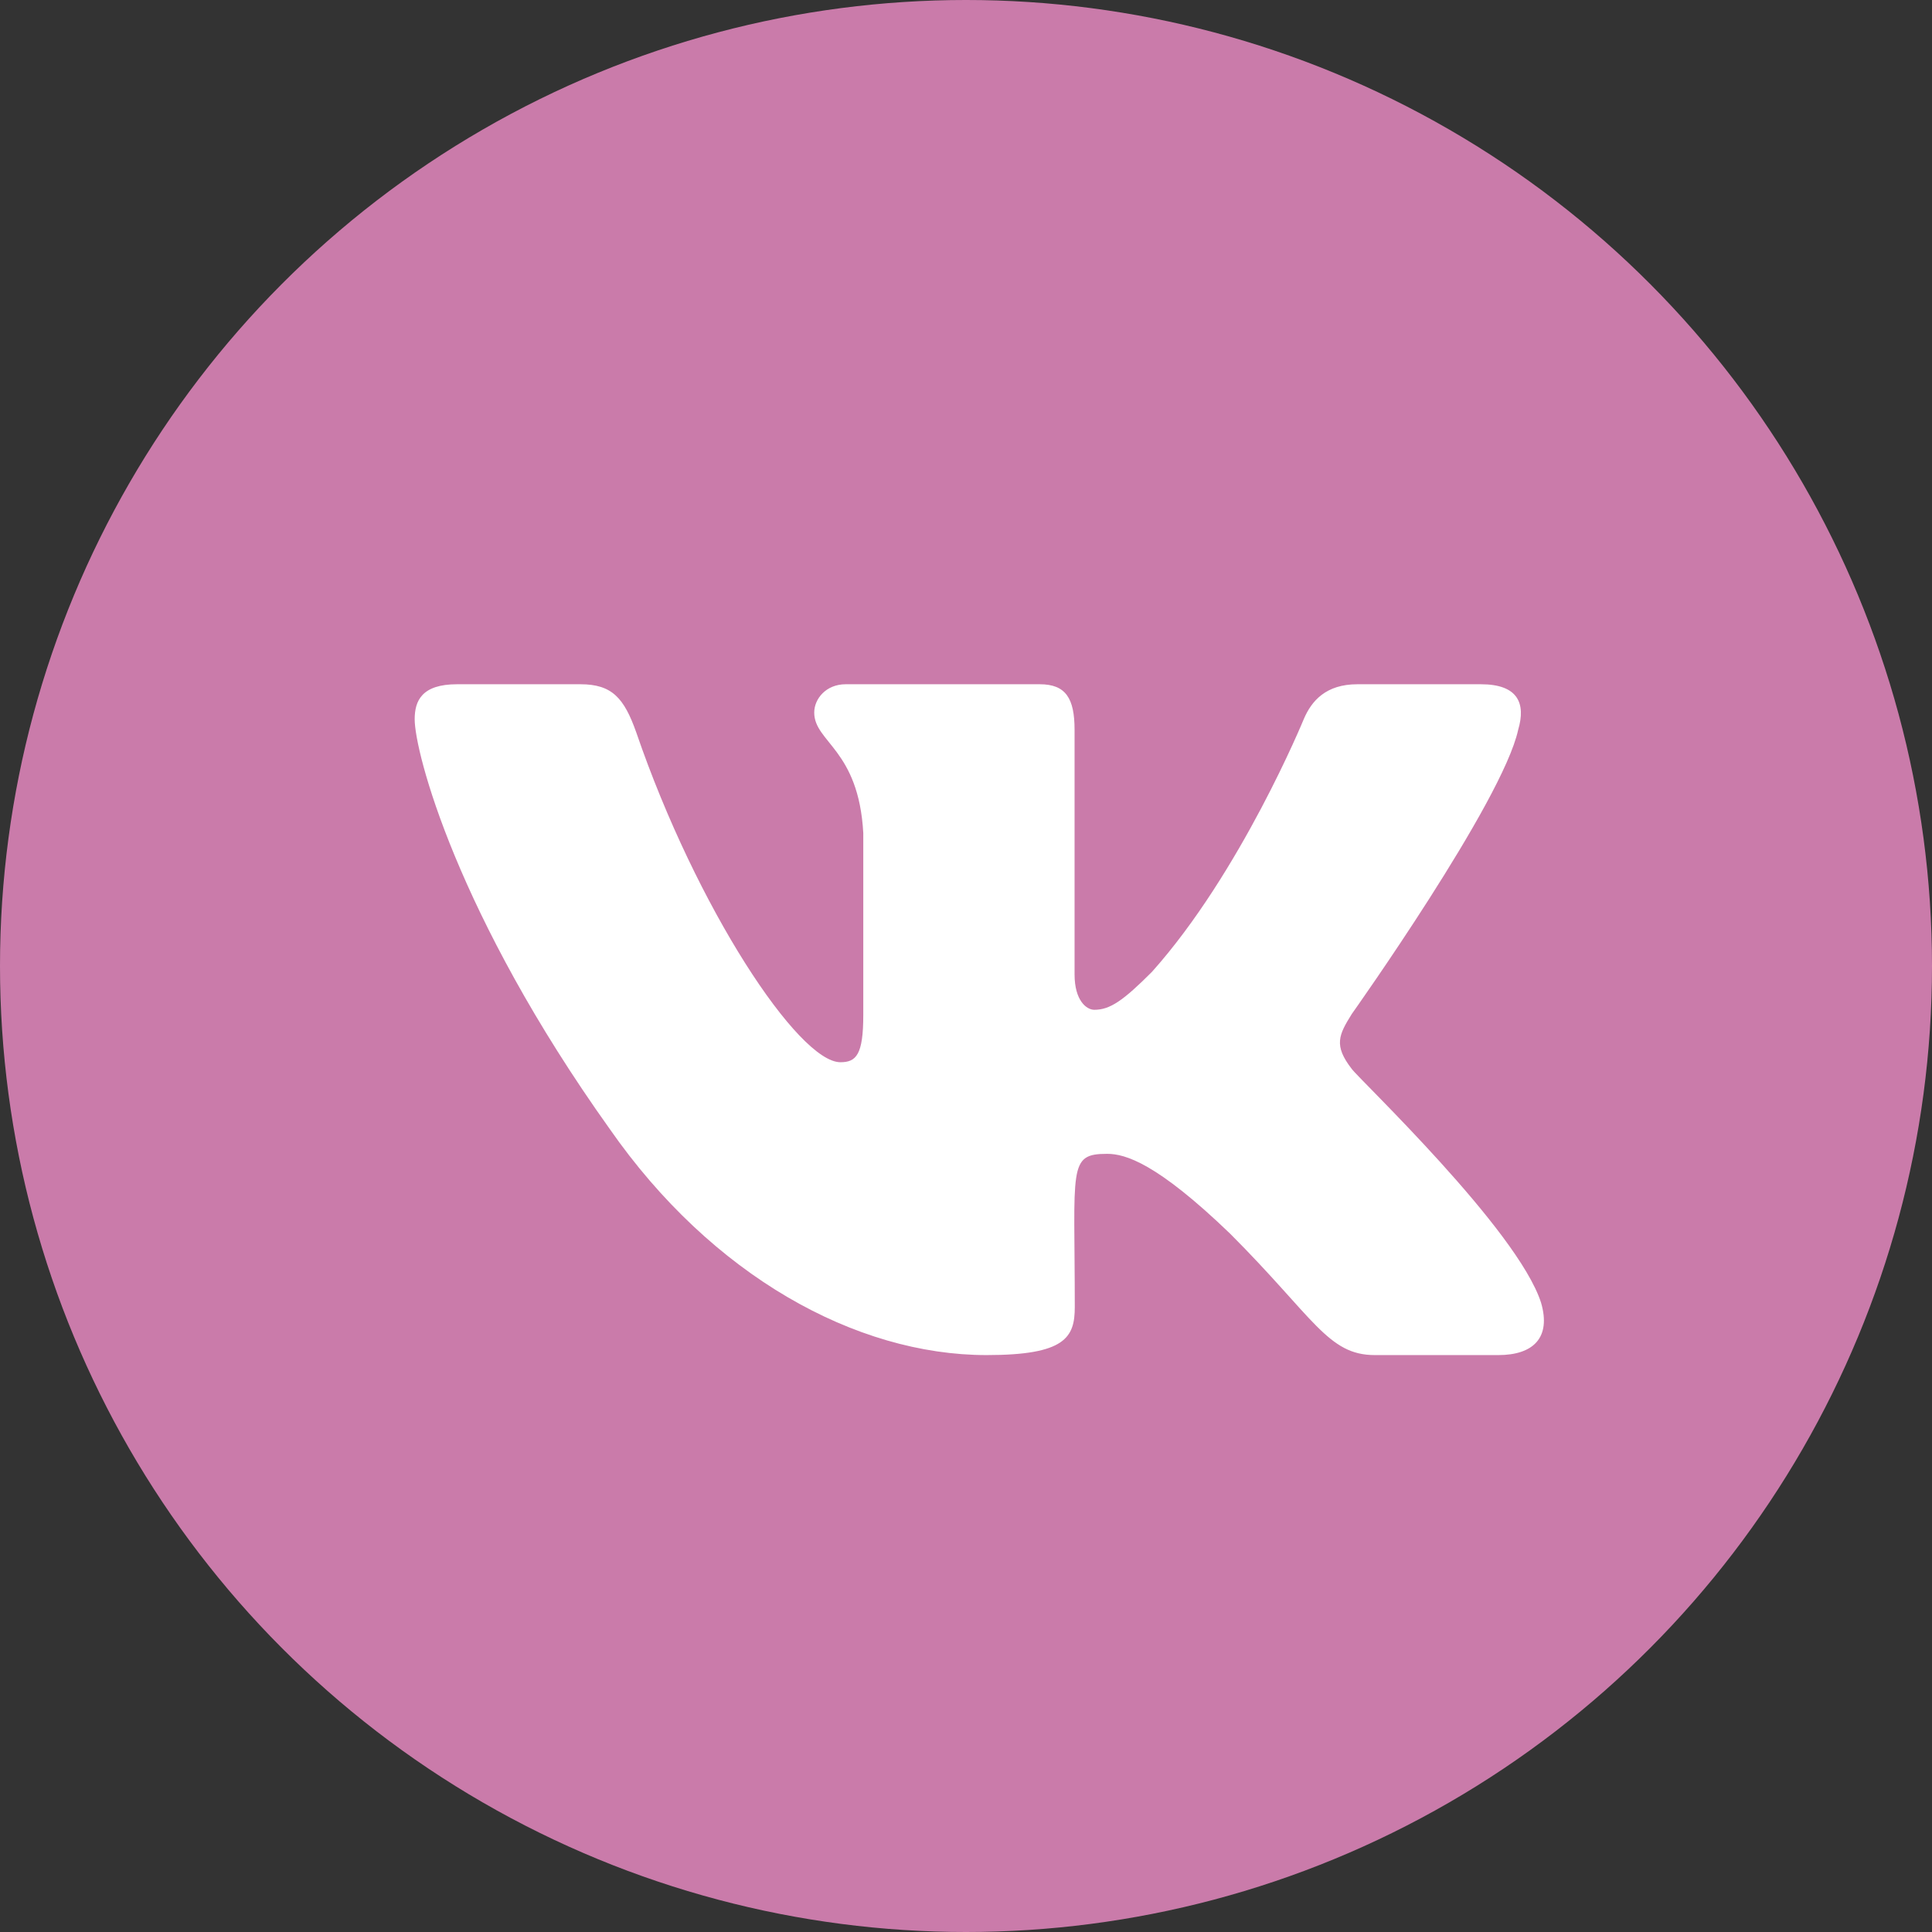
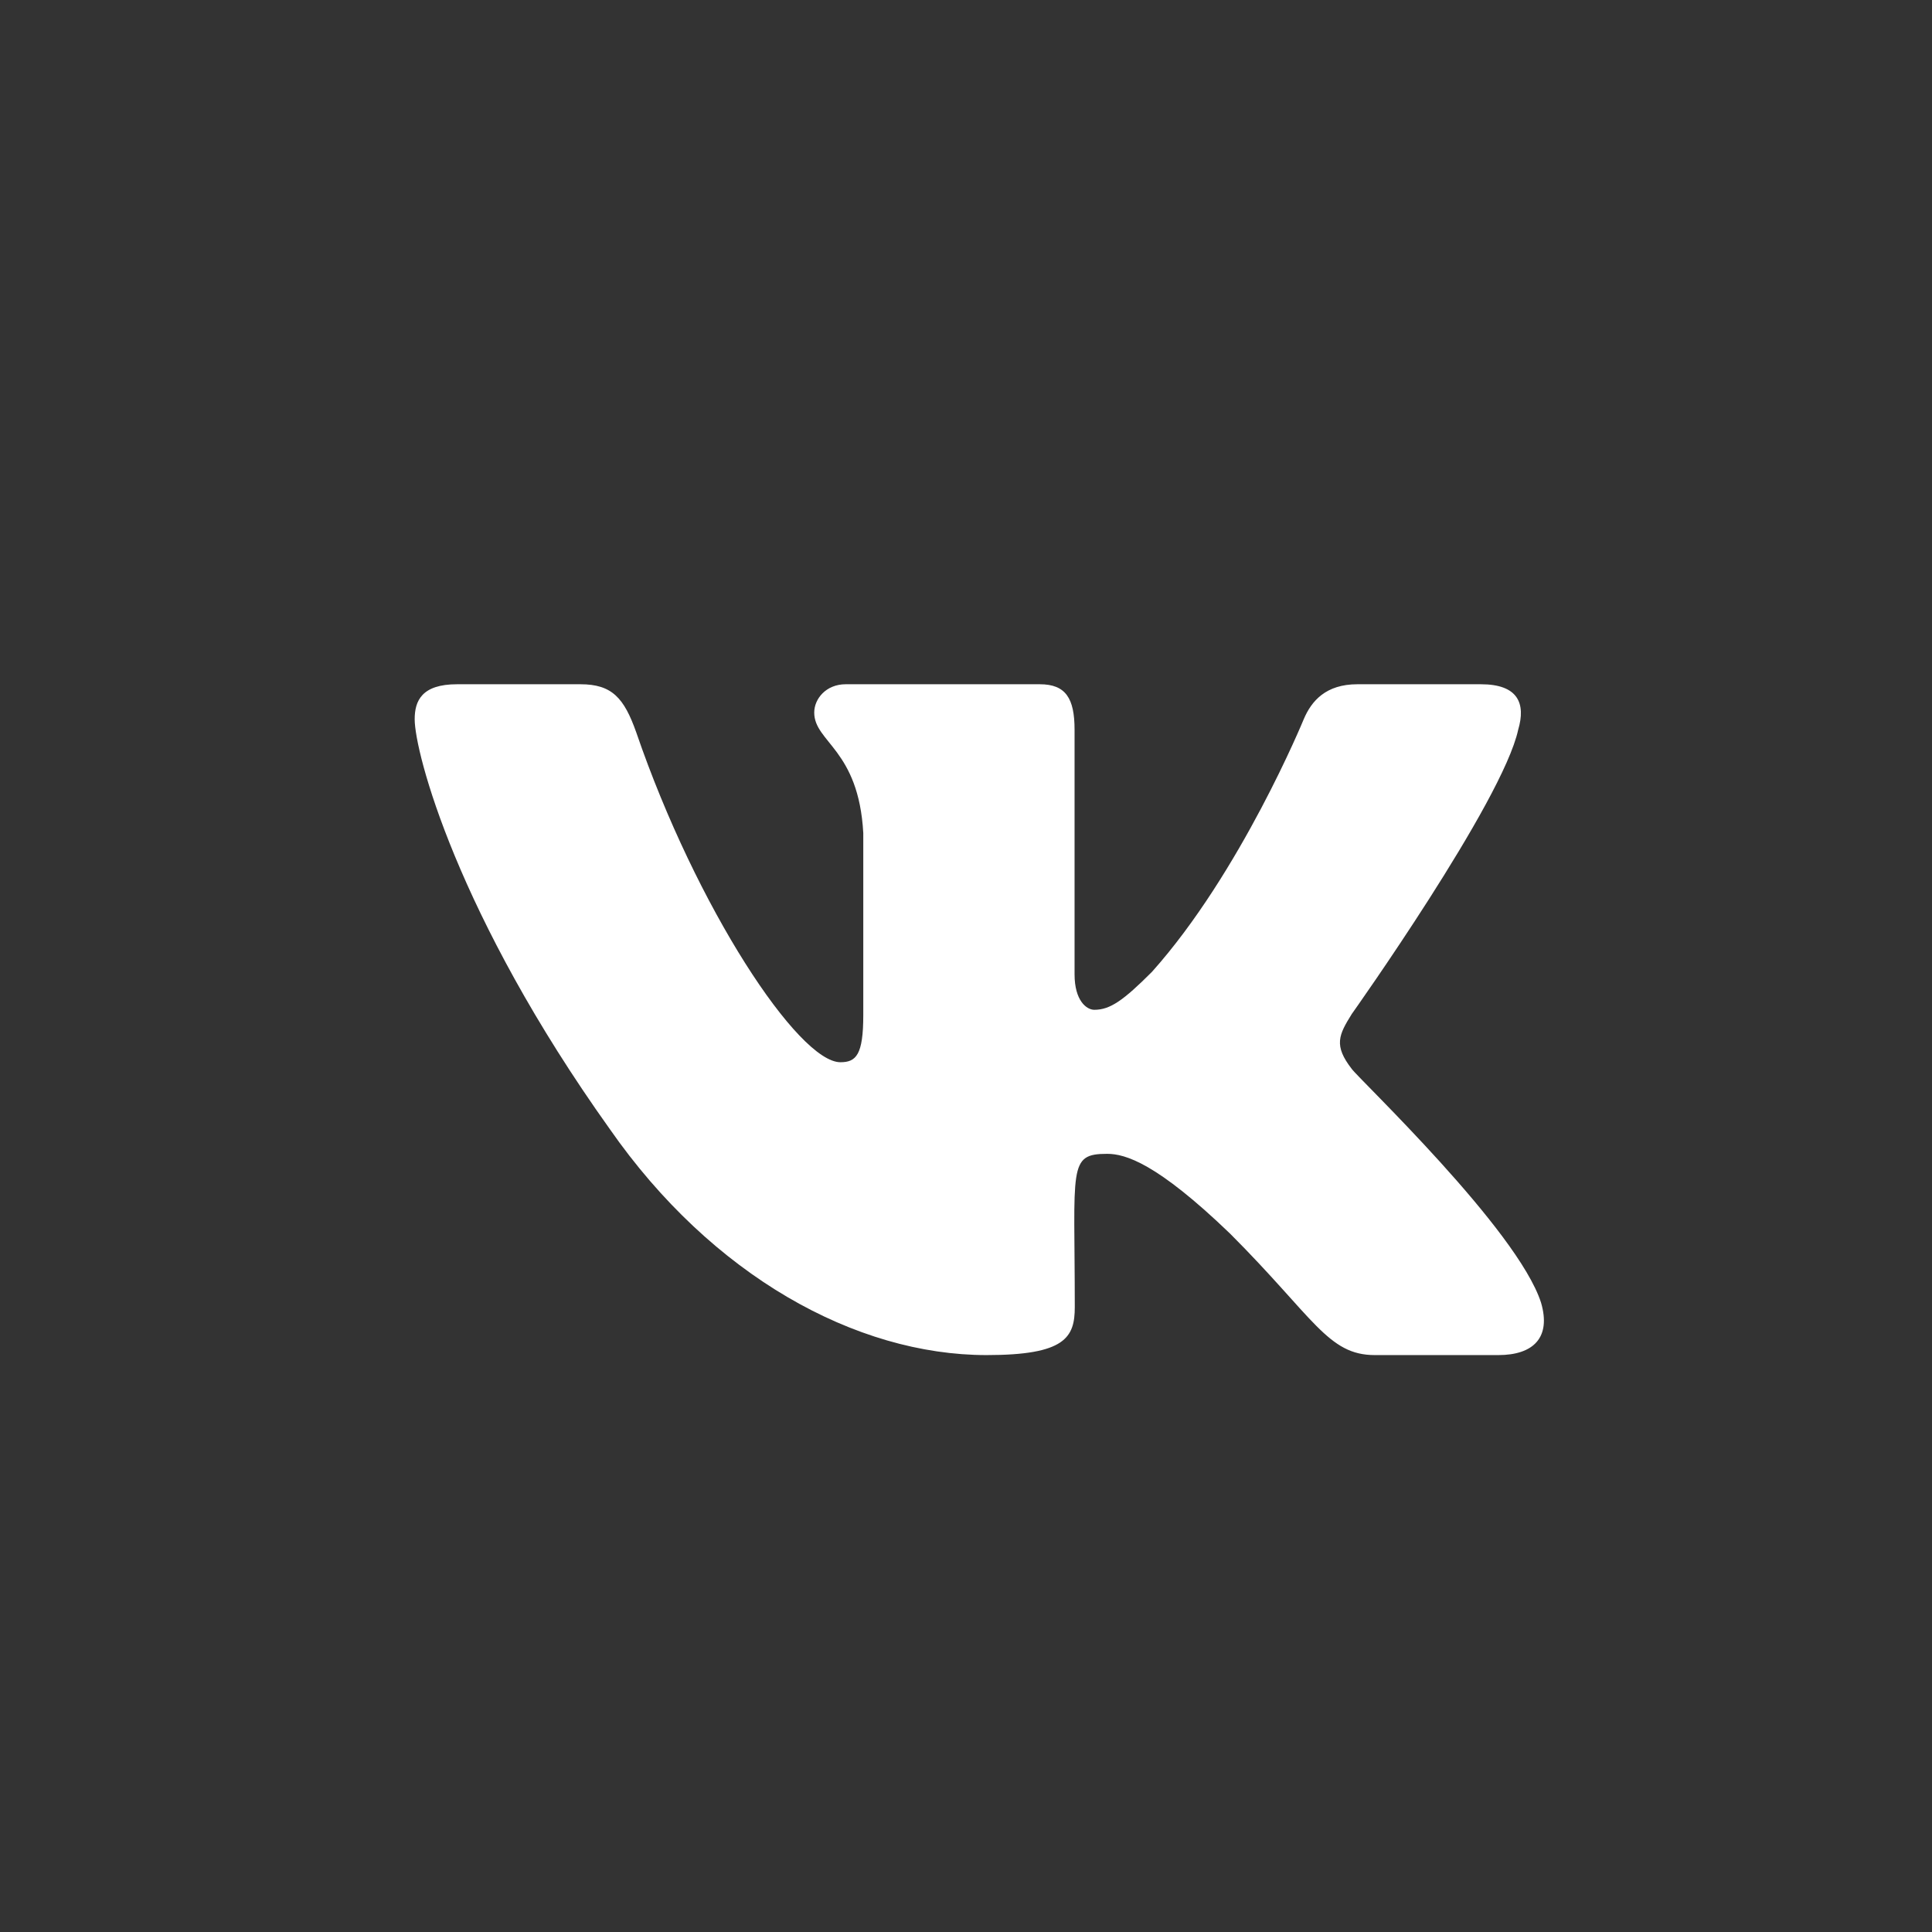
<svg xmlns="http://www.w3.org/2000/svg" width="36" height="36" viewBox="0 0 36 36" fill="none">
  <rect x="0" y="0" width="36" height="36" fill="#333333" stroke="none" />
-   <circle cx="18" cy="18" r="18" fill="#CA7BAA" />
  <path d="M28.289 13.598C28.434 13.109 28.289 12.75 27.594 12.75H25.293C24.707 12.75 24.438 13.059 24.293 13.402C24.293 13.402 23.121 16.258 21.465 18.109C20.93 18.645 20.684 18.816 20.391 18.816C20.246 18.816 20.023 18.645 20.023 18.156V13.598C20.023 13.012 19.859 12.75 19.375 12.75H15.758C15.391 12.75 15.172 13.023 15.172 13.277C15.172 13.832 16 13.961 16.086 15.523V18.914C16.086 19.656 15.953 19.793 15.66 19.793C14.879 19.793 12.98 16.926 11.855 13.645C11.629 13.008 11.406 12.75 10.816 12.75H8.516C7.859 12.75 7.727 13.059 7.727 13.402C7.727 14.012 8.508 17.039 11.363 21.039C13.266 23.77 15.945 25.25 18.383 25.25C19.848 25.25 20.027 24.922 20.027 24.355C20.027 21.746 19.895 21.5 20.629 21.5C20.969 21.5 21.555 21.672 22.922 22.988C24.484 24.551 24.742 25.25 25.617 25.25H27.918C28.574 25.25 28.906 24.922 28.715 24.273C28.277 22.91 25.32 20.105 25.188 19.918C24.848 19.48 24.945 19.285 25.188 18.895C25.191 18.891 28 14.938 28.289 13.598Z" fill="white" />
</svg>